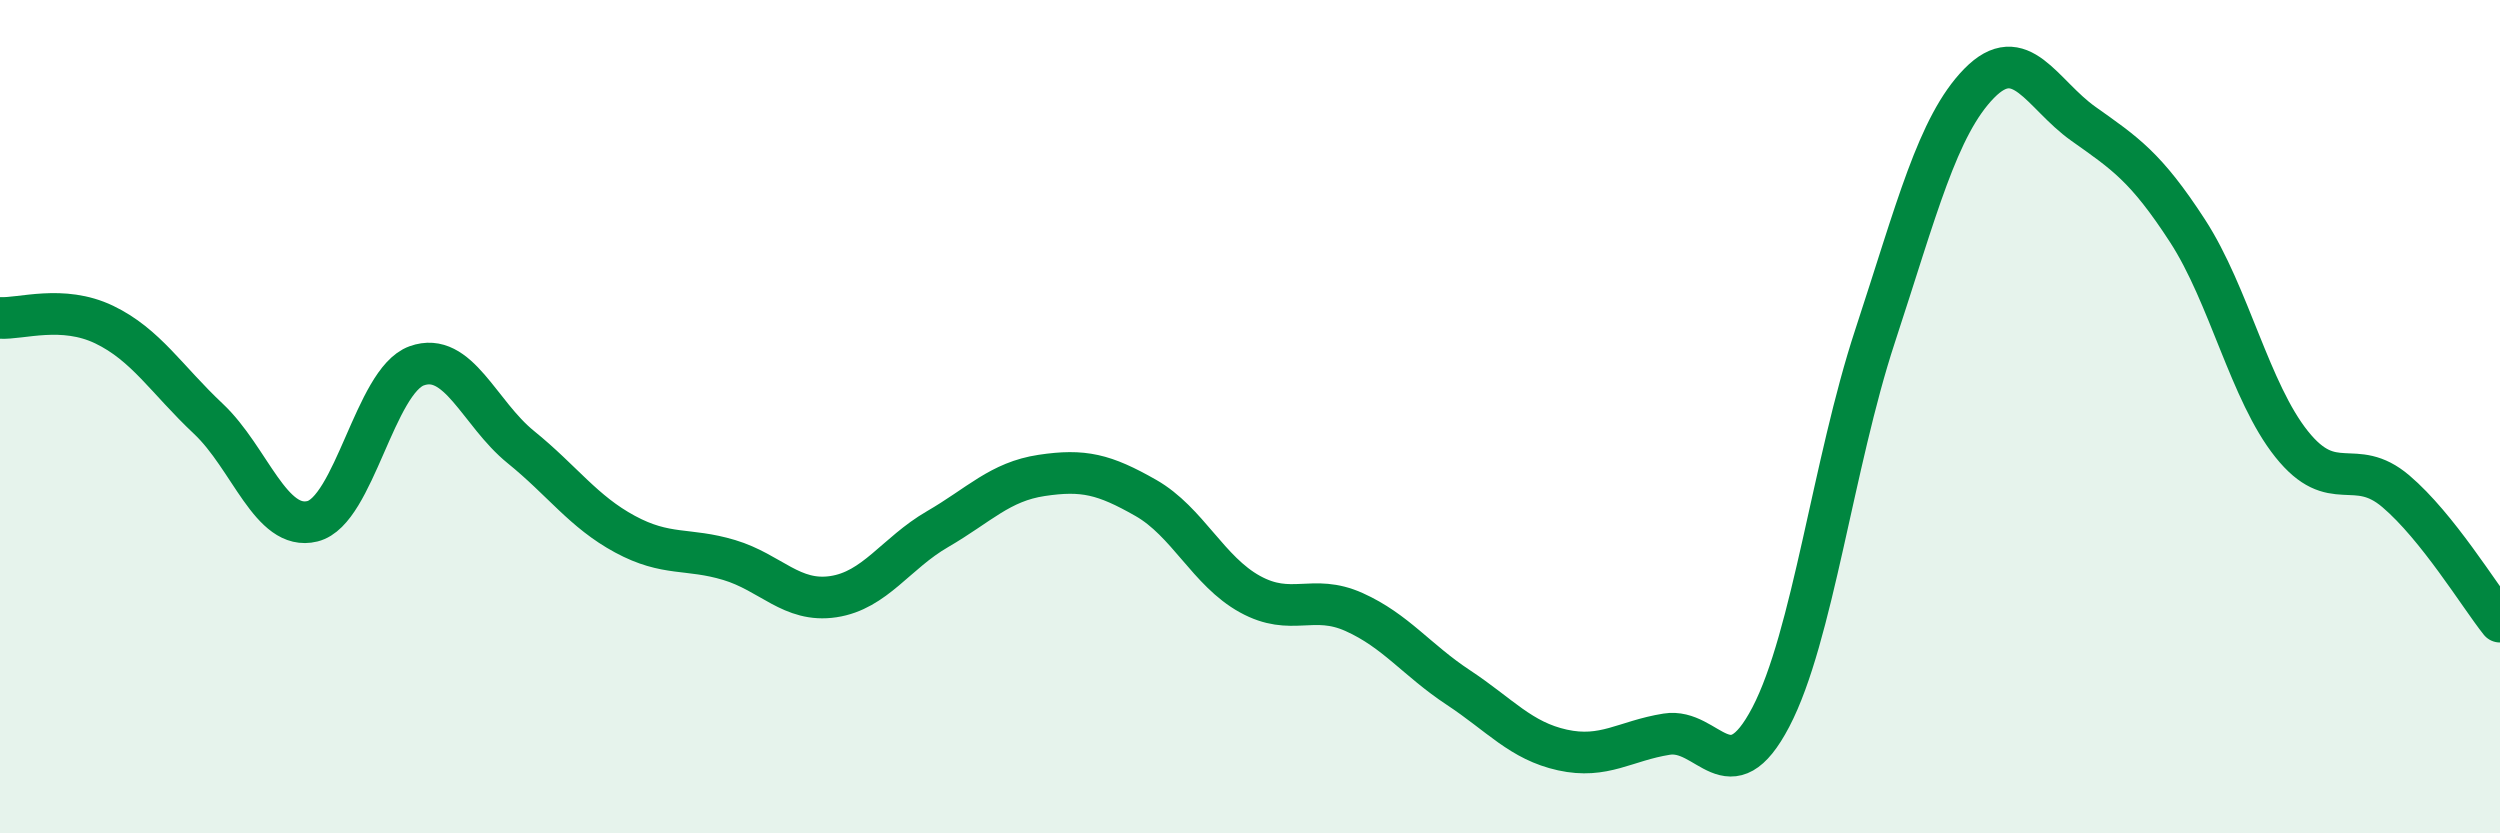
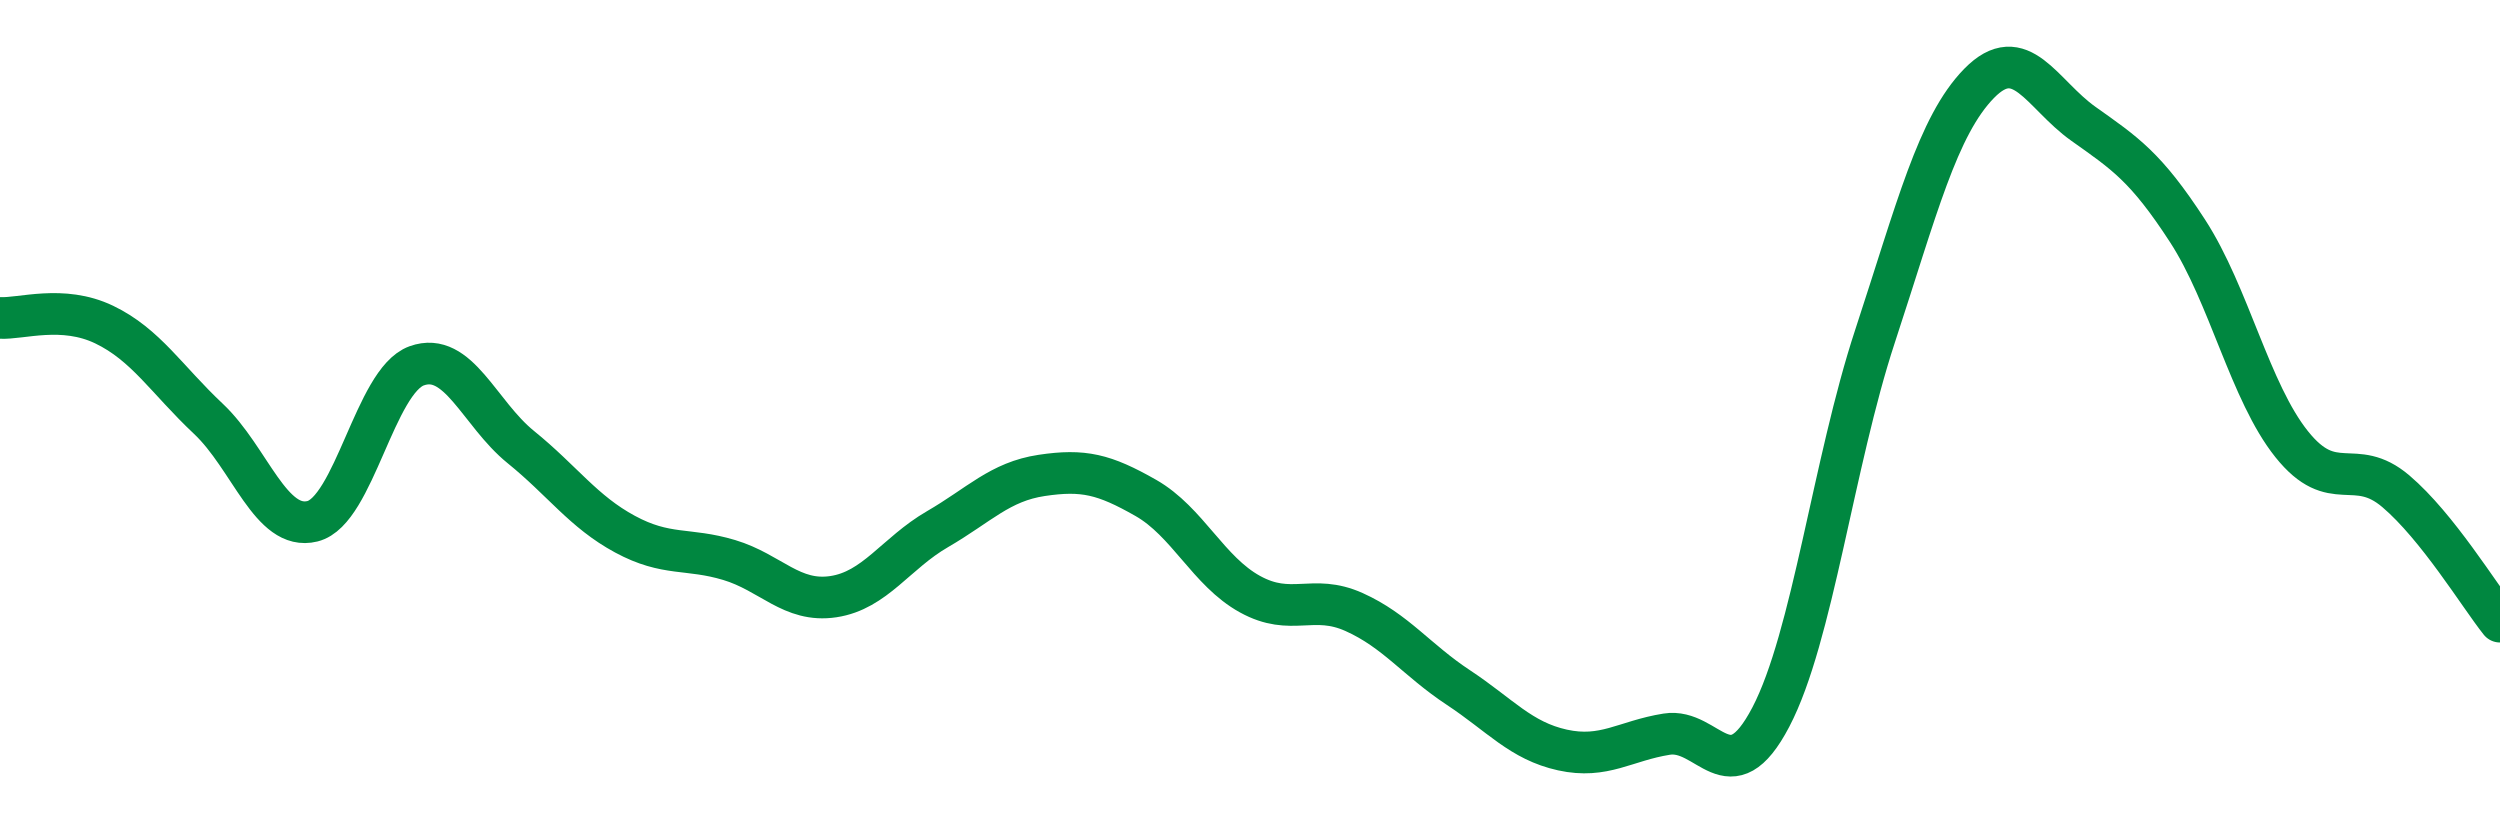
<svg xmlns="http://www.w3.org/2000/svg" width="60" height="20" viewBox="0 0 60 20">
-   <path d="M 0,7.63 C 0.5,7.66 1.5,7.31 2.5,7.79 C 3.5,8.27 4,9.11 5,10.05 C 6,10.99 6.5,12.76 7.5,12.51 C 8.5,12.26 9,9.14 10,8.78 C 11,8.42 11.5,9.92 12.5,10.73 C 13.5,11.54 14,12.28 15,12.82 C 16,13.36 16.5,13.14 17.5,13.44 C 18.5,13.74 19,14.47 20,14.32 C 21,14.17 21.5,13.28 22.5,12.7 C 23.5,12.12 24,11.56 25,11.41 C 26,11.26 26.5,11.38 27.5,11.95 C 28.5,12.52 29,13.71 30,14.26 C 31,14.81 31.5,14.24 32.5,14.69 C 33.5,15.14 34,15.84 35,16.5 C 36,17.16 36.5,17.78 37.5,18 C 38.5,18.22 39,17.78 40,17.62 C 41,17.46 41.5,19.12 42.5,17.21 C 43.5,15.3 44,11.11 45,8.07 C 46,5.03 46.5,3.02 47.5,2 C 48.5,0.98 49,2.26 50,2.97 C 51,3.68 51.5,4 52.5,5.54 C 53.5,7.08 54,9.41 55,10.66 C 56,11.91 56.5,10.94 57.5,11.79 C 58.5,12.64 59.5,14.29 60,14.92L60 20L0 20Z" fill="#008740" opacity="0.1" stroke-linecap="round" stroke-linejoin="round" />
  <path d="M 0,7.63 C 0.5,7.66 1.5,7.31 2.5,7.79 C 3.5,8.27 4,9.11 5,10.05 C 6,10.99 6.5,12.76 7.5,12.51 C 8.5,12.26 9,9.14 10,8.78 C 11,8.42 11.5,9.92 12.5,10.73 C 13.5,11.54 14,12.28 15,12.82 C 16,13.36 16.5,13.14 17.5,13.44 C 18.5,13.74 19,14.47 20,14.32 C 21,14.17 21.5,13.28 22.5,12.7 C 23.5,12.12 24,11.56 25,11.41 C 26,11.26 26.5,11.38 27.5,11.95 C 28.5,12.52 29,13.71 30,14.26 C 31,14.81 31.5,14.24 32.5,14.69 C 33.5,15.14 34,15.84 35,16.5 C 36,17.16 36.5,17.78 37.5,18 C 38.5,18.22 39,17.78 40,17.62 C 41,17.46 41.5,19.12 42.5,17.21 C 43.5,15.3 44,11.11 45,8.07 C 46,5.03 46.5,3.02 47.5,2 C 48.5,0.98 49,2.26 50,2.97 C 51,3.68 51.5,4 52.5,5.54 C 53.5,7.08 54,9.41 55,10.66 C 56,11.91 56.5,10.94 57.5,11.79 C 58.5,12.64 59.5,14.29 60,14.92" stroke="#008740" stroke-width="1" fill="none" stroke-linecap="round" stroke-linejoin="round" />
</svg>